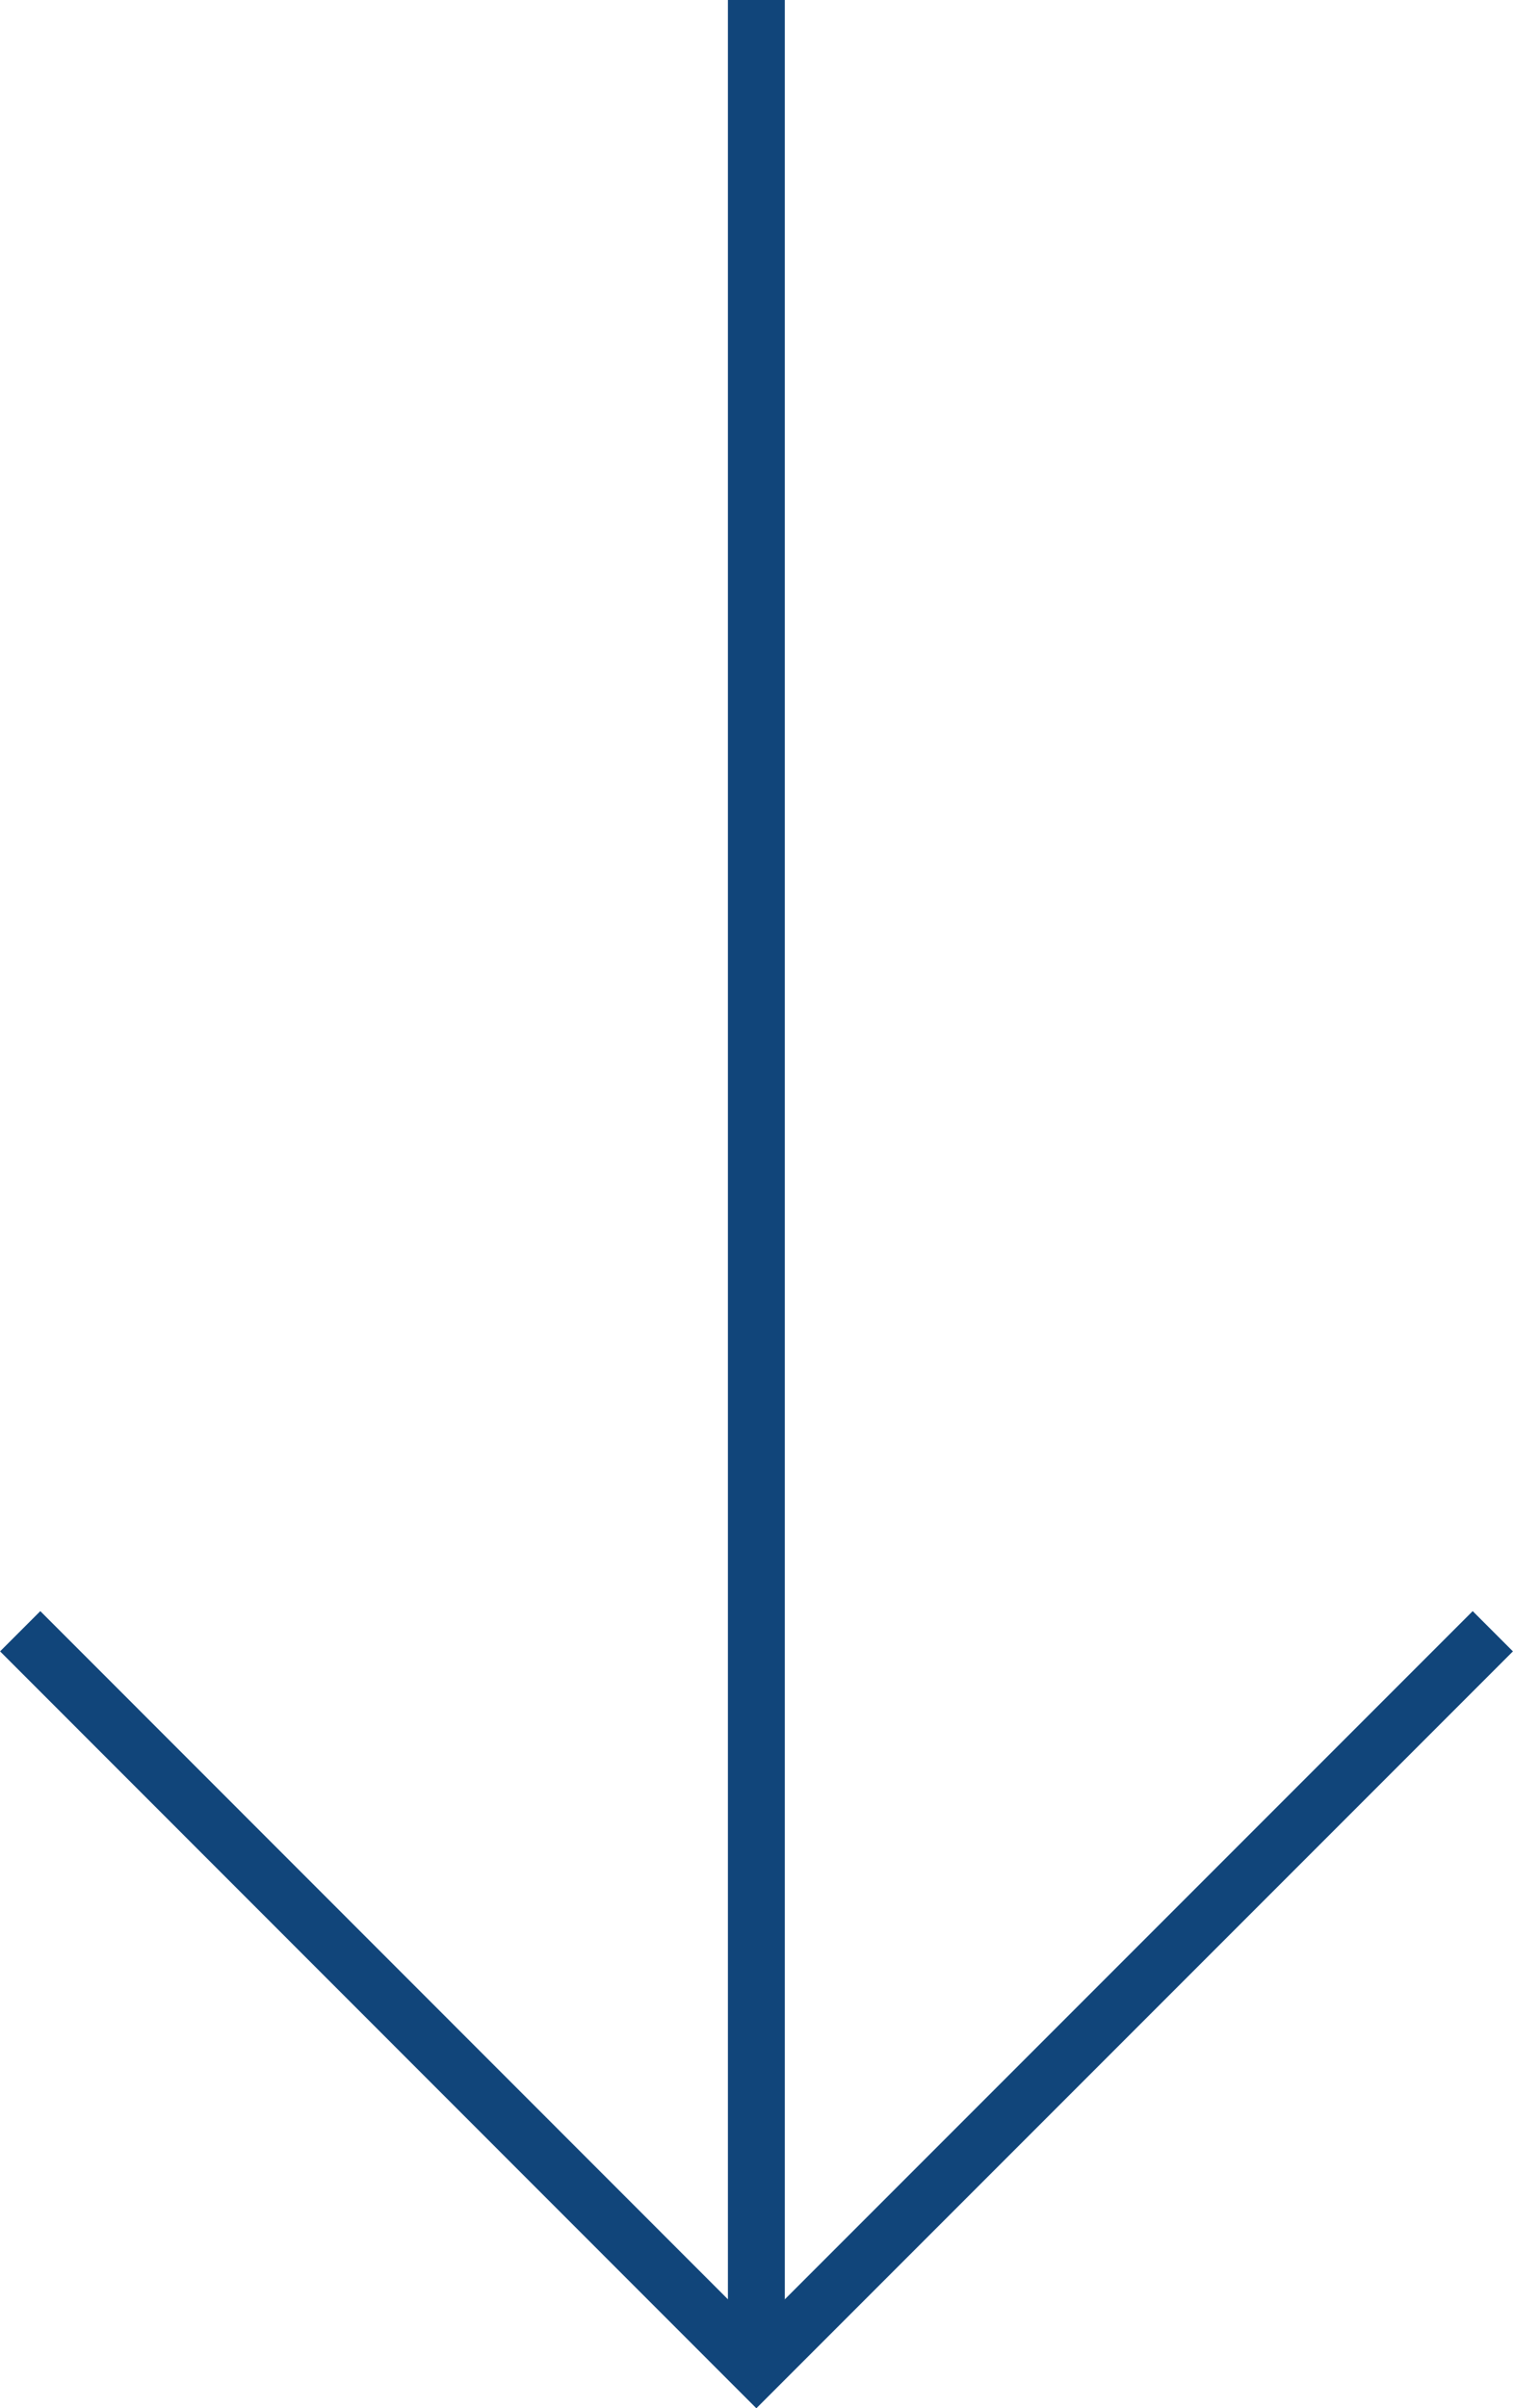
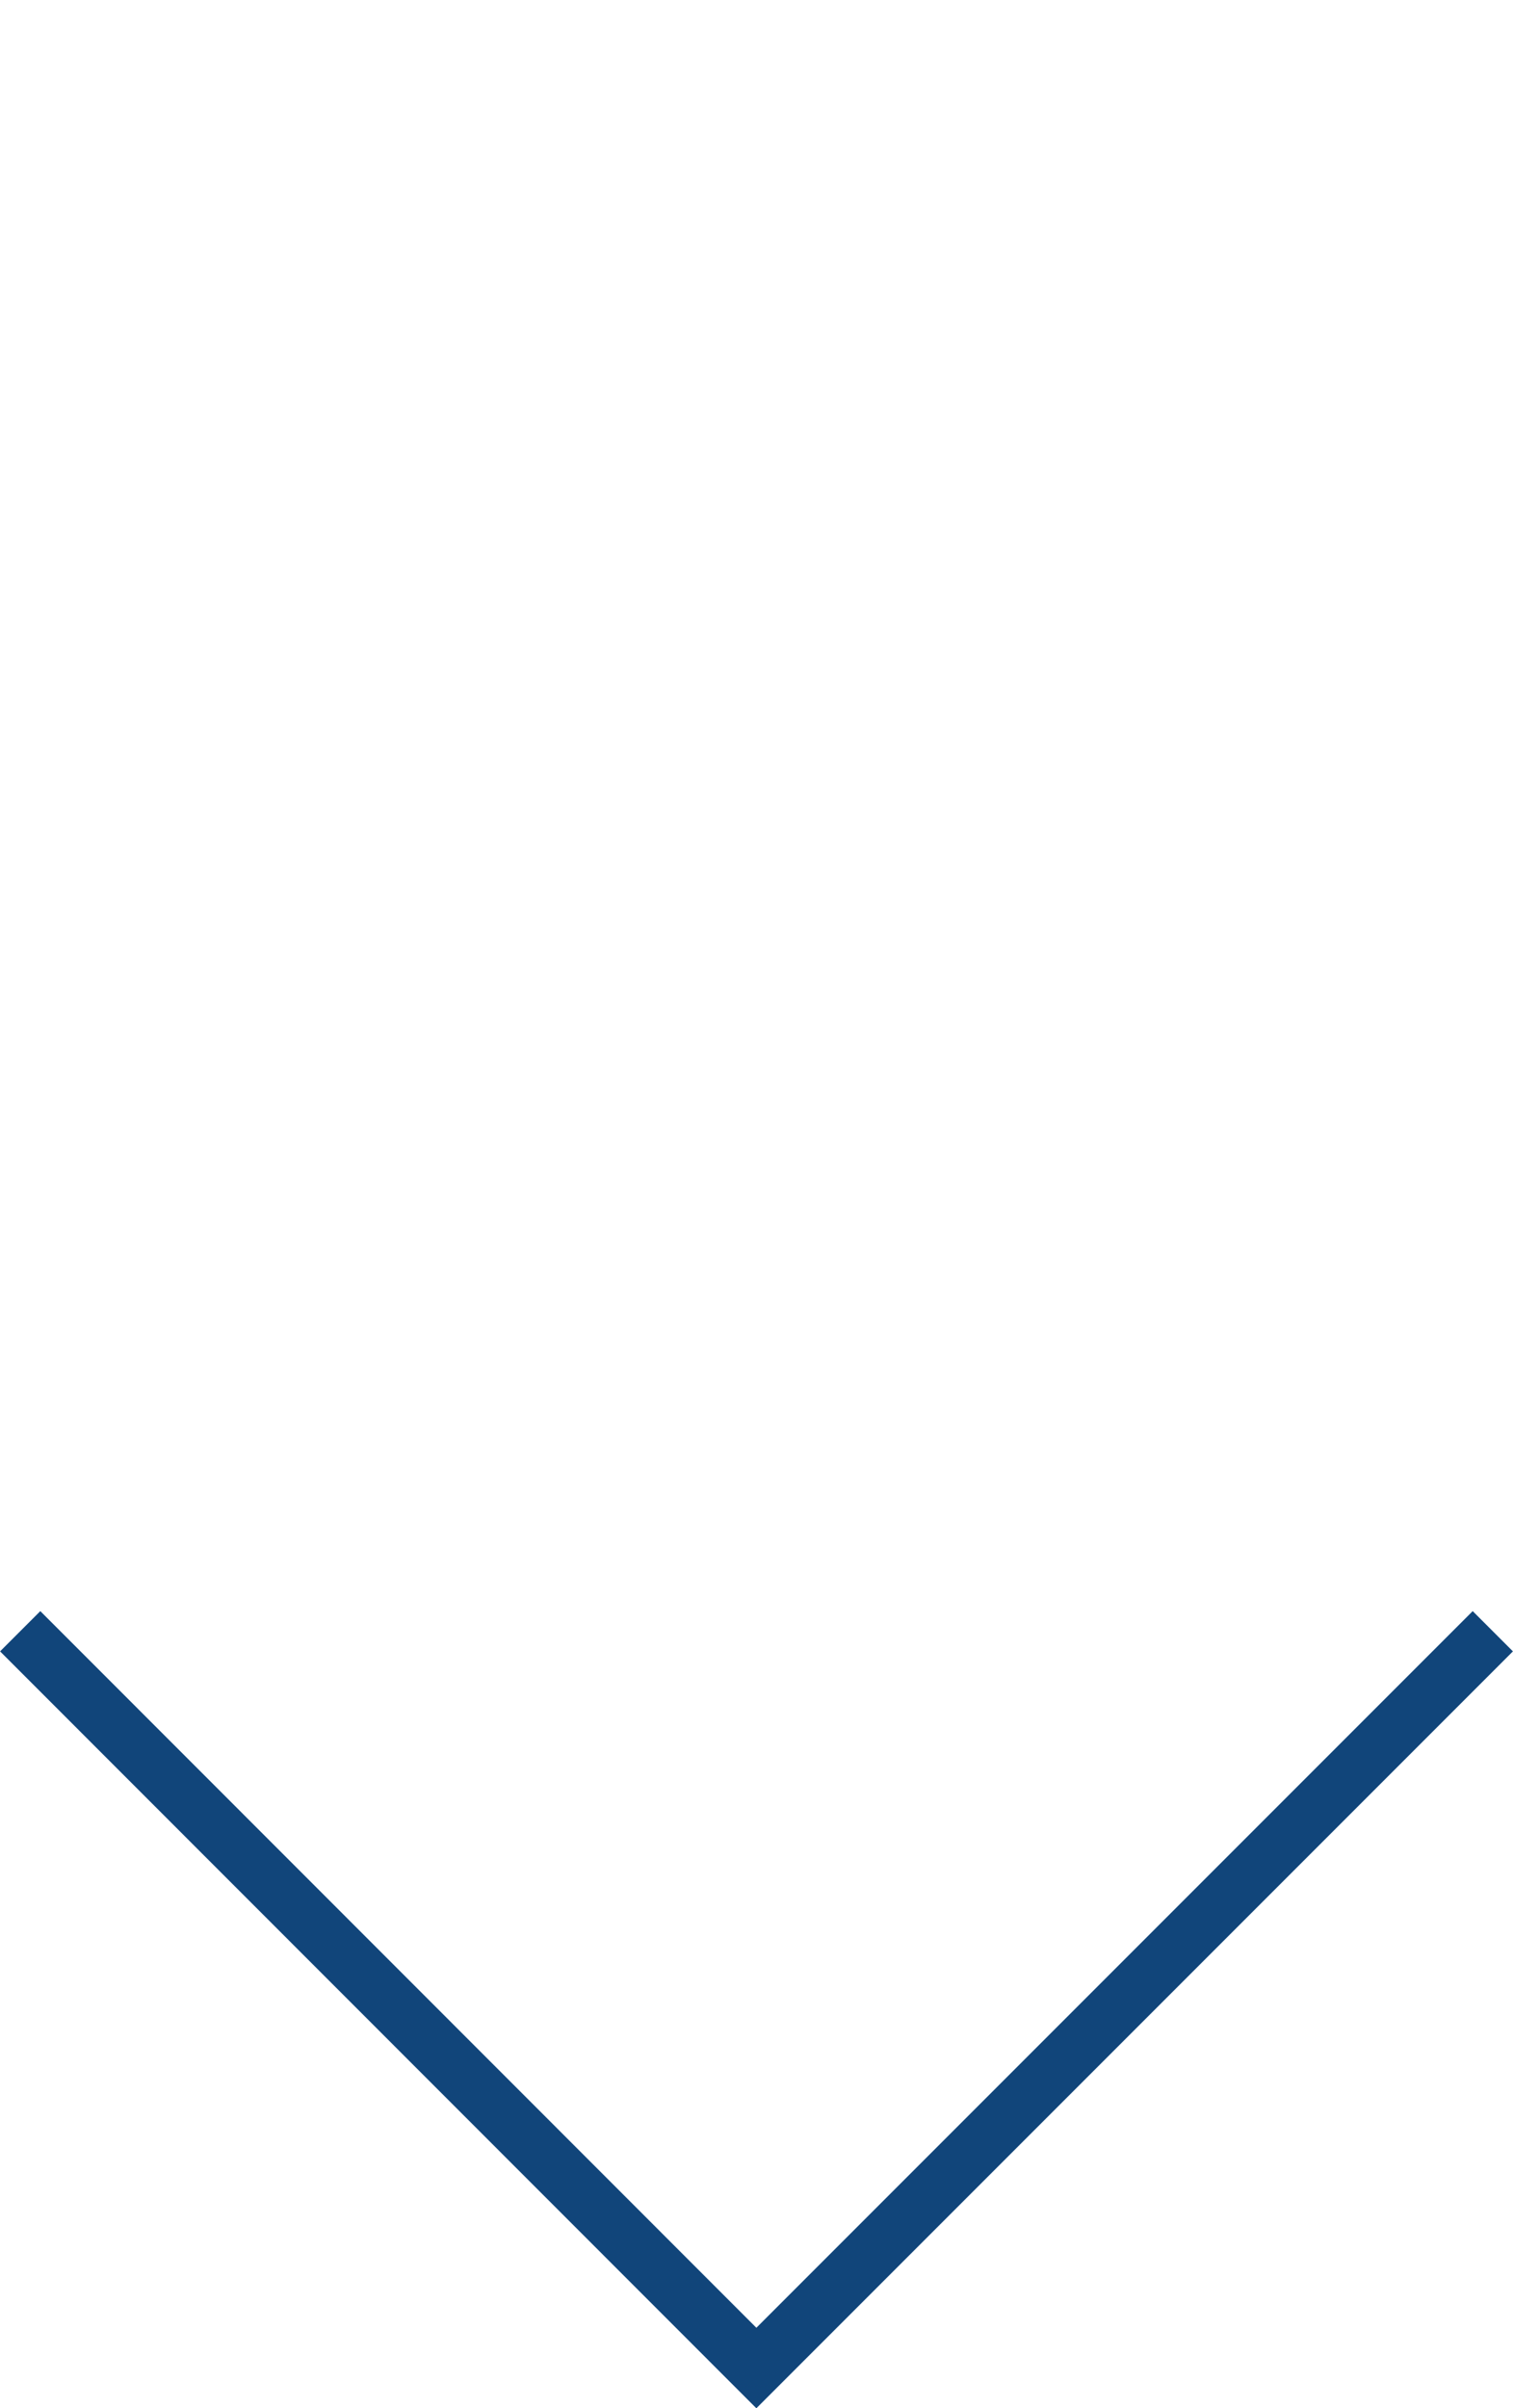
<svg xmlns="http://www.w3.org/2000/svg" id="Layer_2" viewBox="0 0 53.19 84.62">
  <g id="Layer_1-2">
    <g>
-       <line x1="26.59" x2="26.59" y2="82.4" style="fill:none; stroke:#11457a; stroke-miterlimit:10; stroke-width:2px;" />
      <polyline points="52.48 57.32 26.59 83.21 .71 57.32" style="fill:none; stroke:#11457a; stroke-miterlimit:10; stroke-width:2px;" />
    </g>
  </g>
</svg>